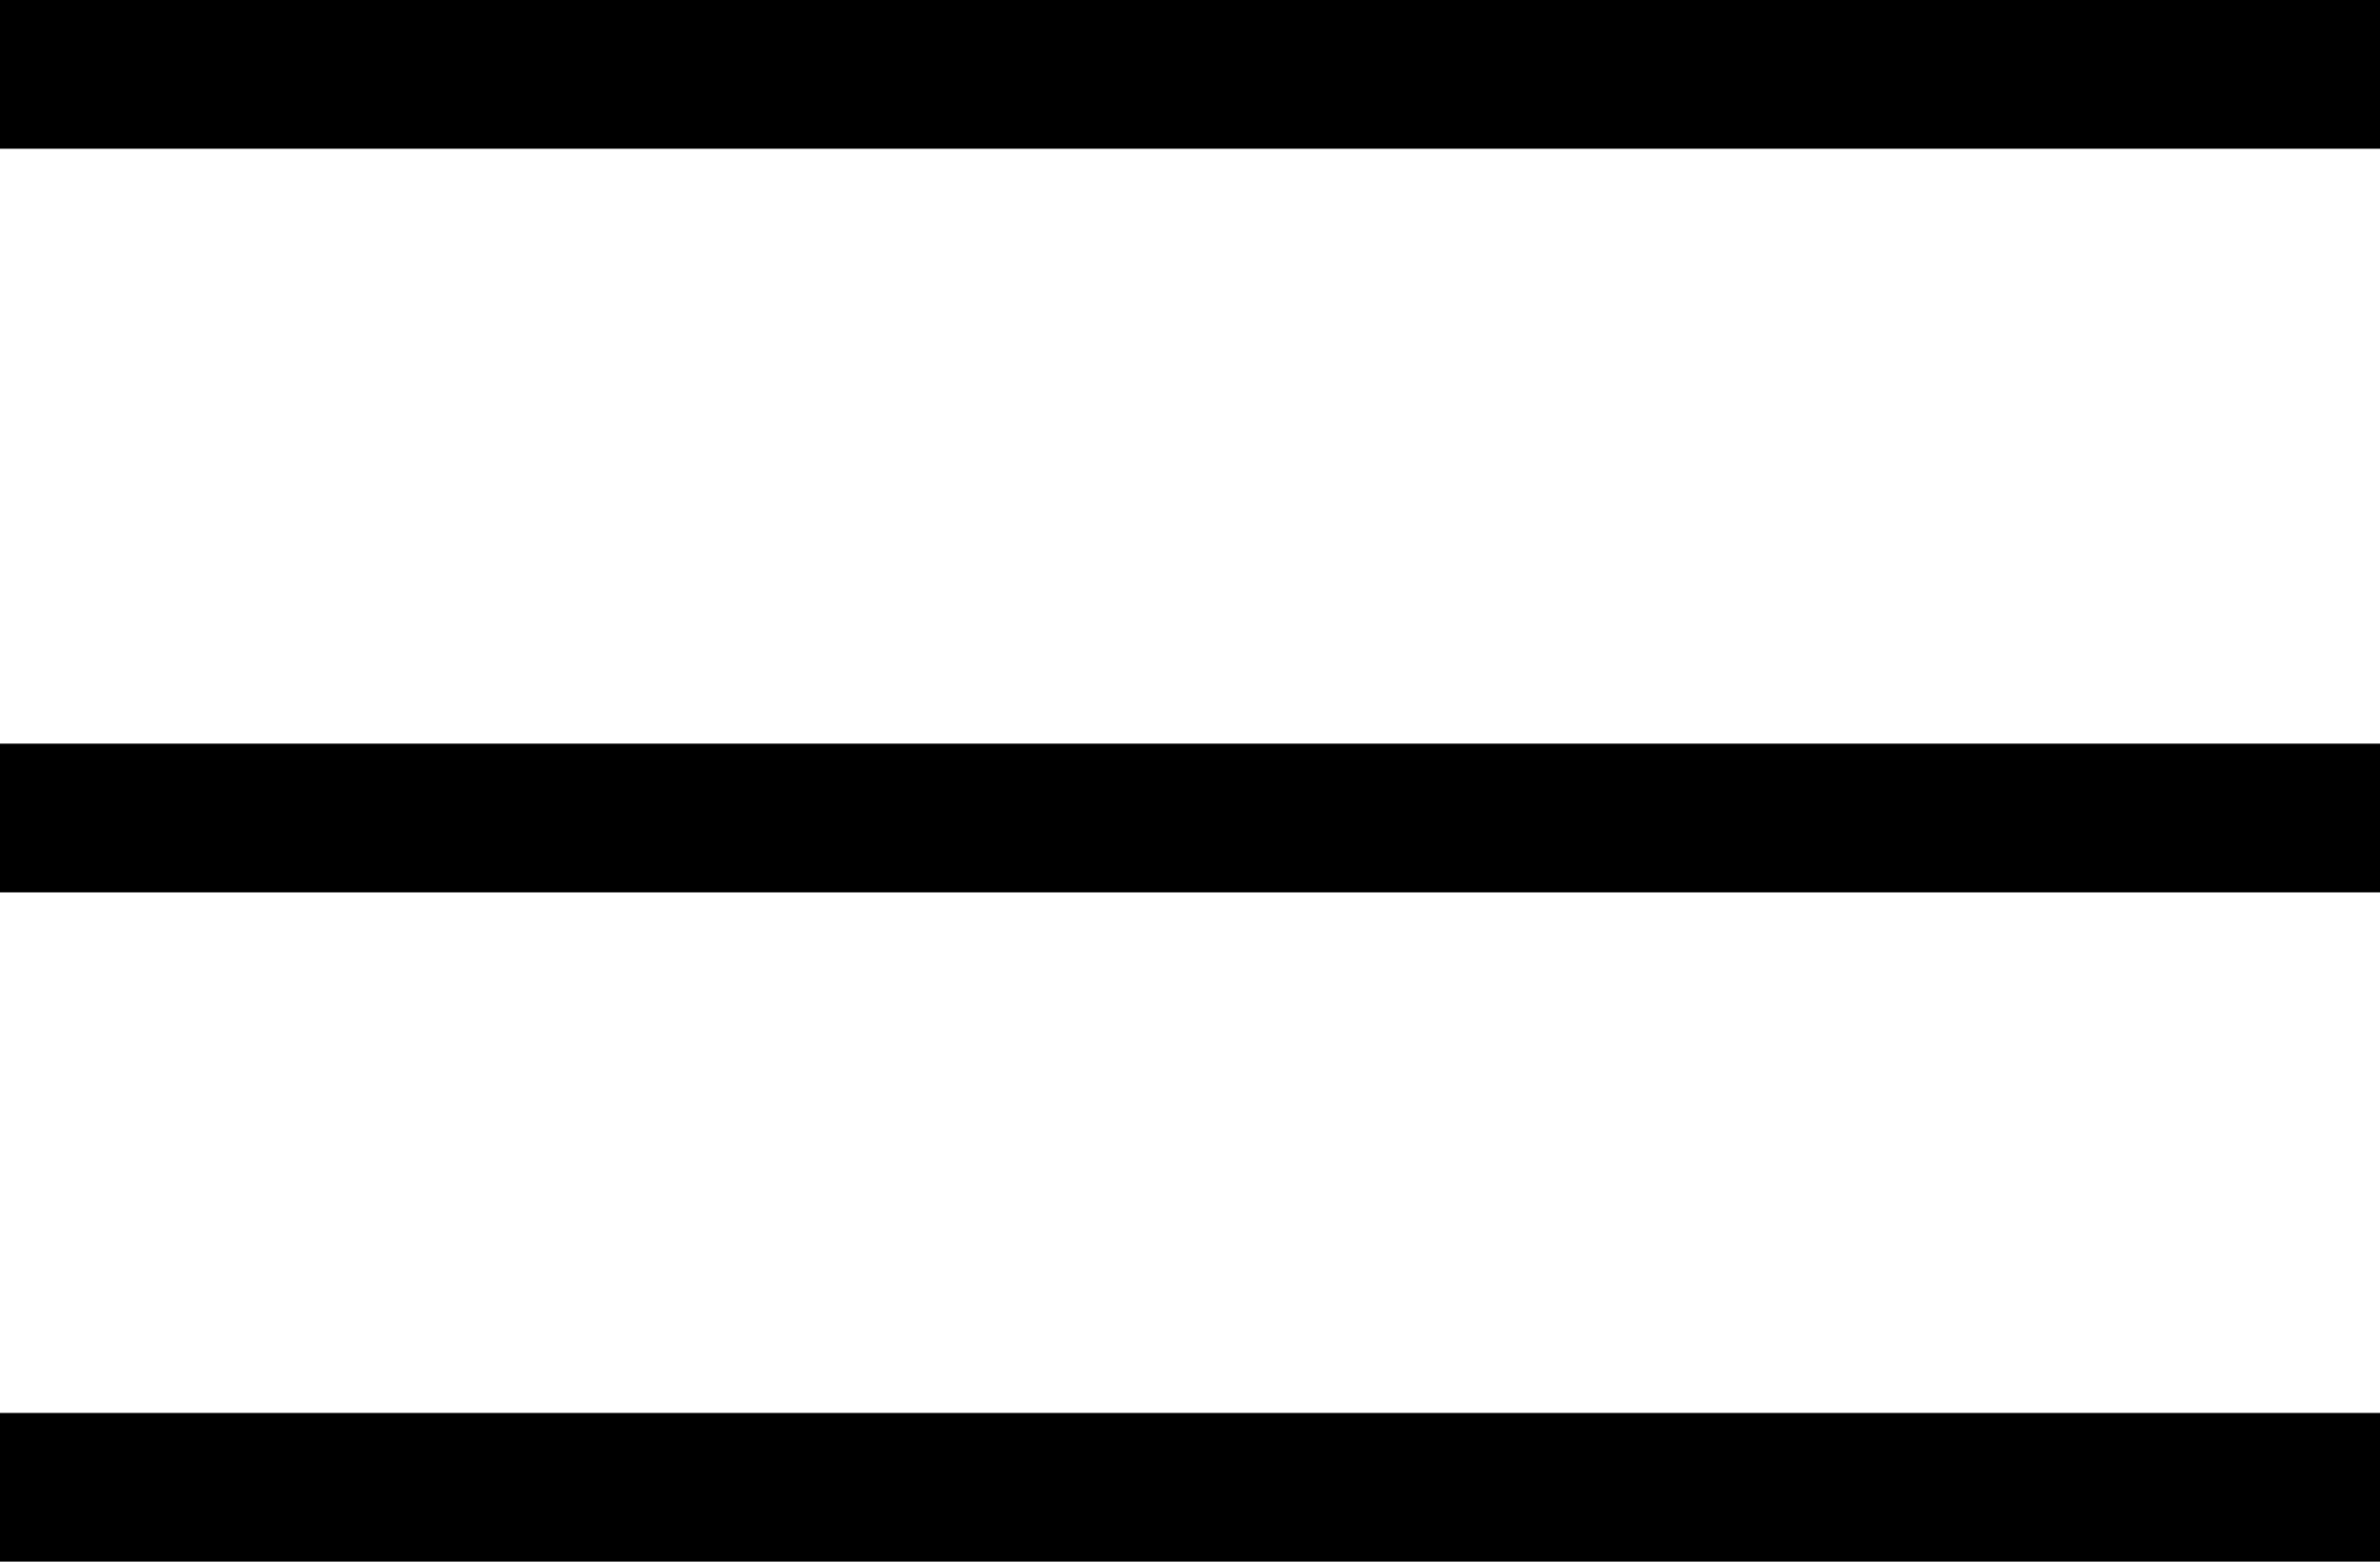
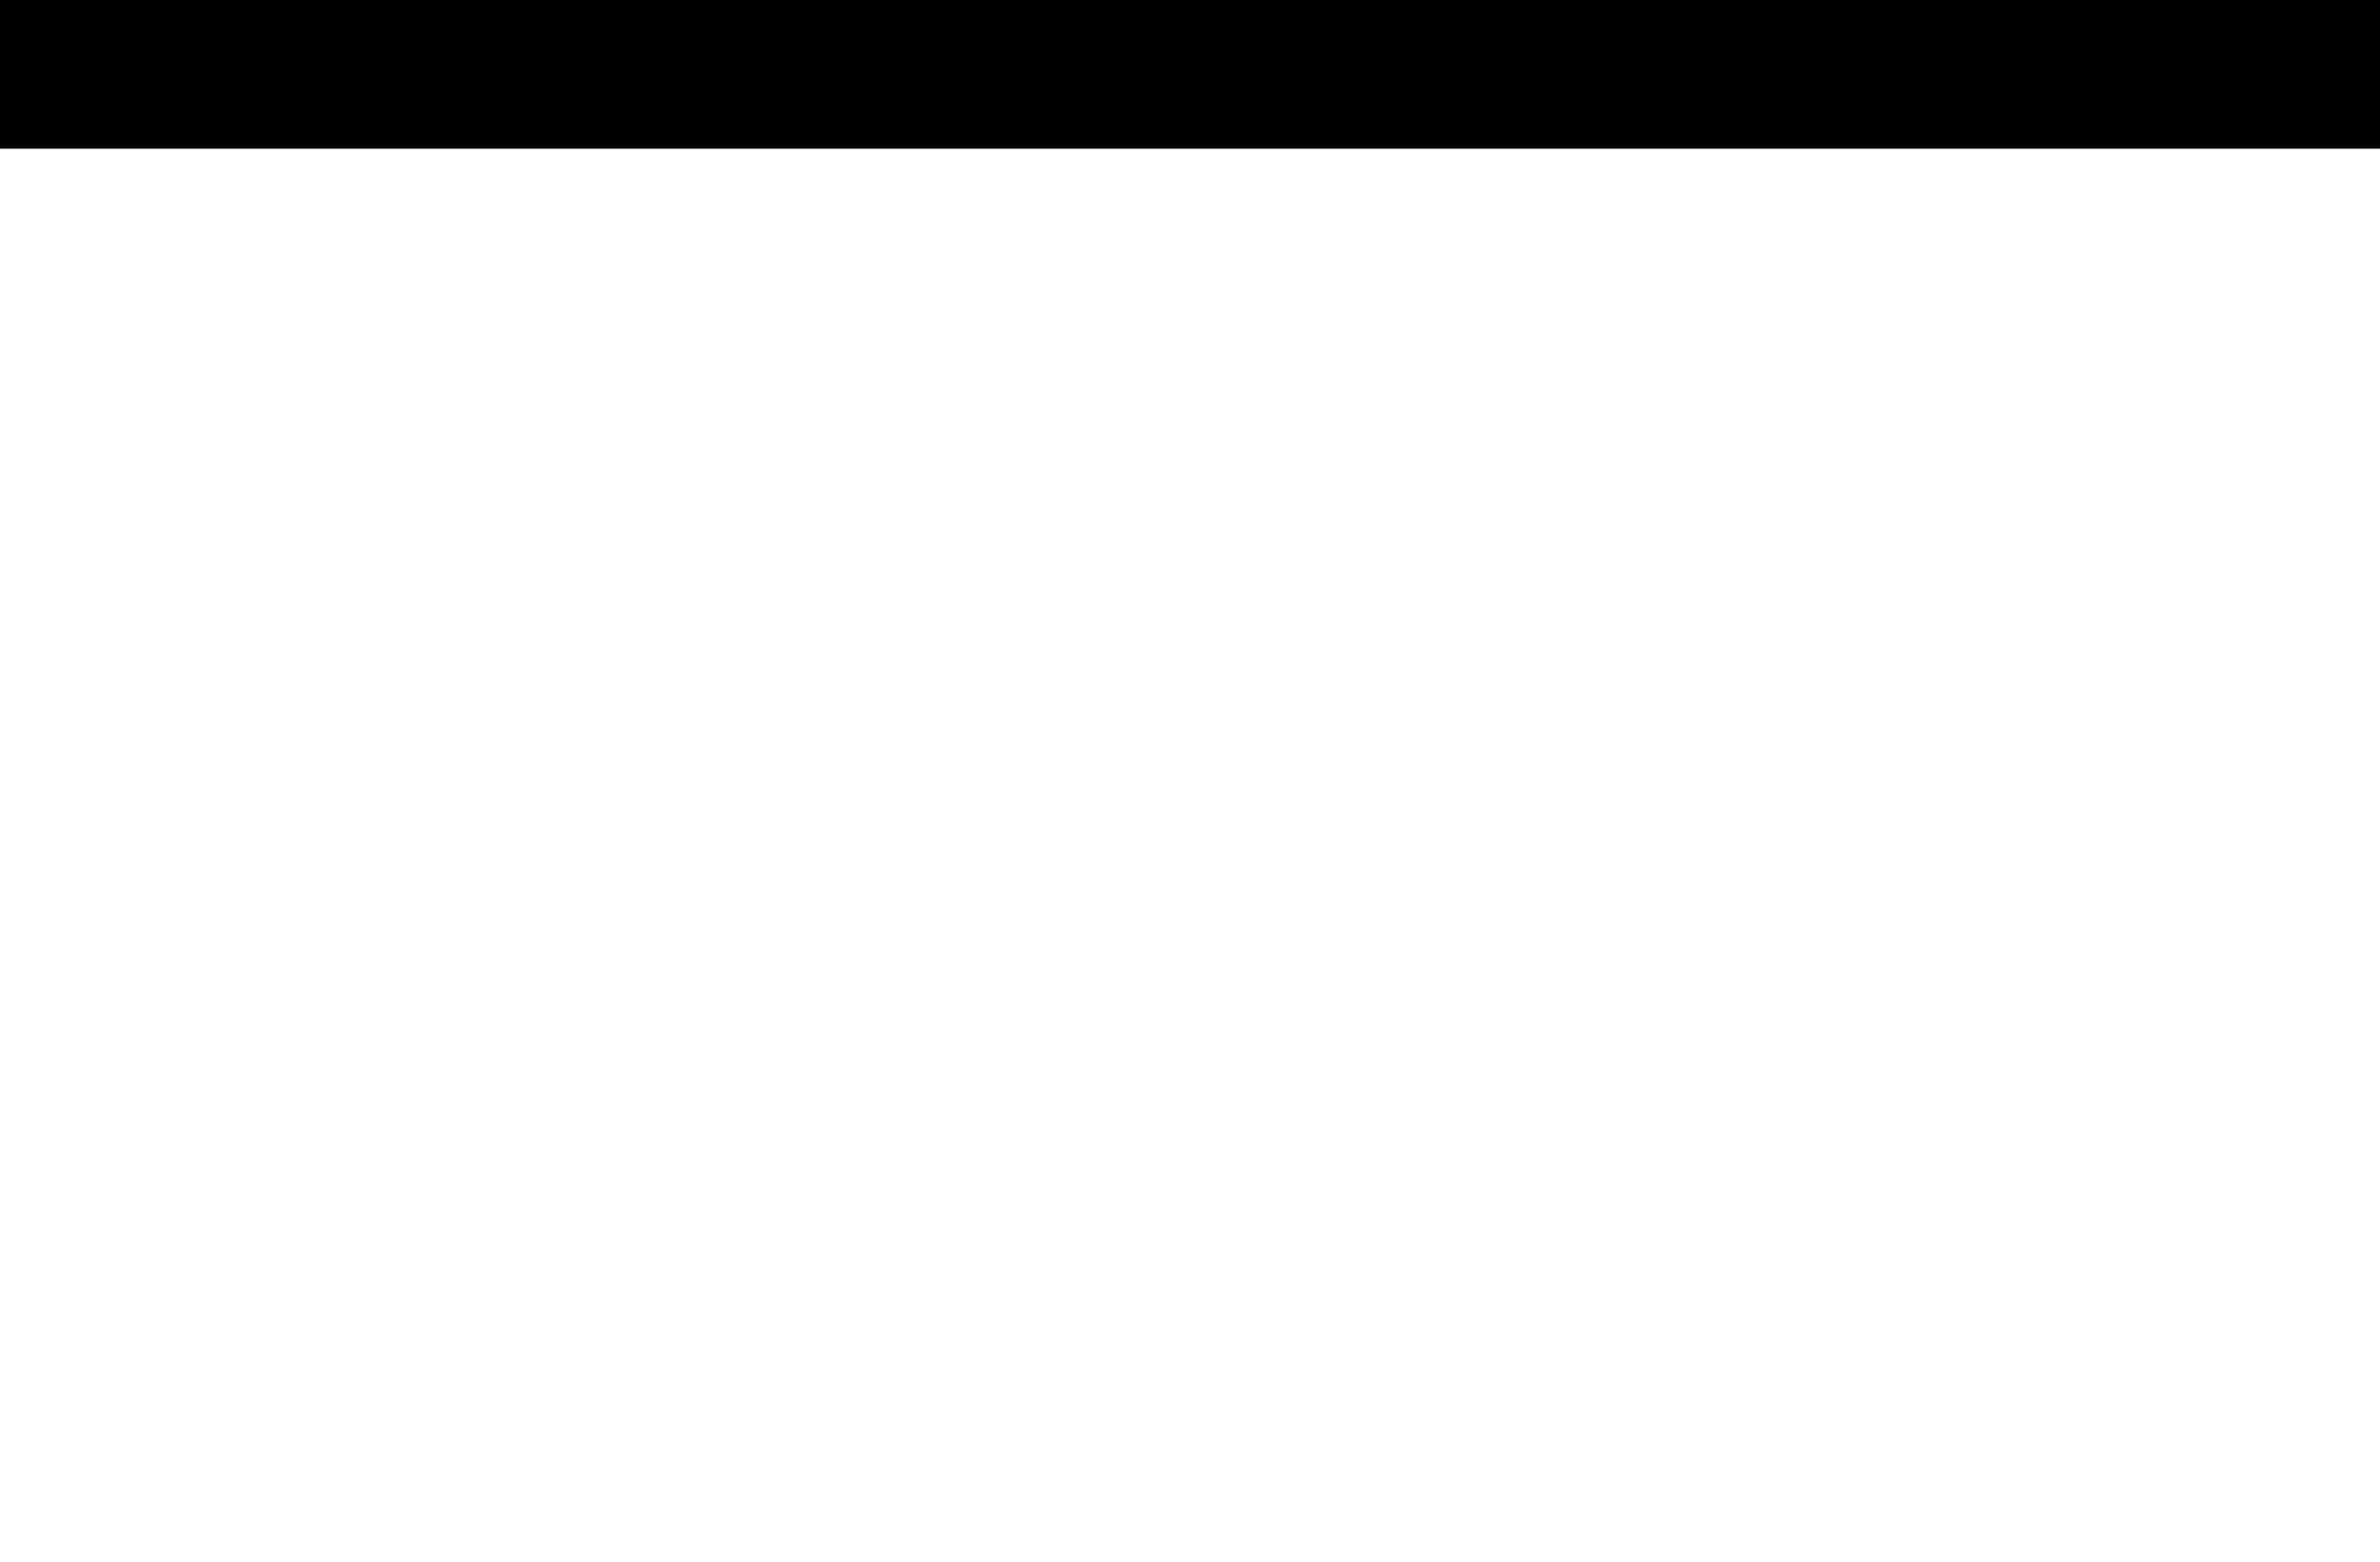
<svg xmlns="http://www.w3.org/2000/svg" width="32" height="21" viewBox="0 0 32 21">
  <defs>
    <style>.a{fill:none;stroke:#000;stroke-width:2px;}</style>
  </defs>
  <g transform="translate(-69 -44)">
    <g transform="translate(69 45)">
      <line class="a" x2="32" />
-       <line class="a" x2="32" transform="translate(0 10)" />
-       <line class="a" x2="32" transform="translate(0 19)" />
    </g>
  </g>
</svg>